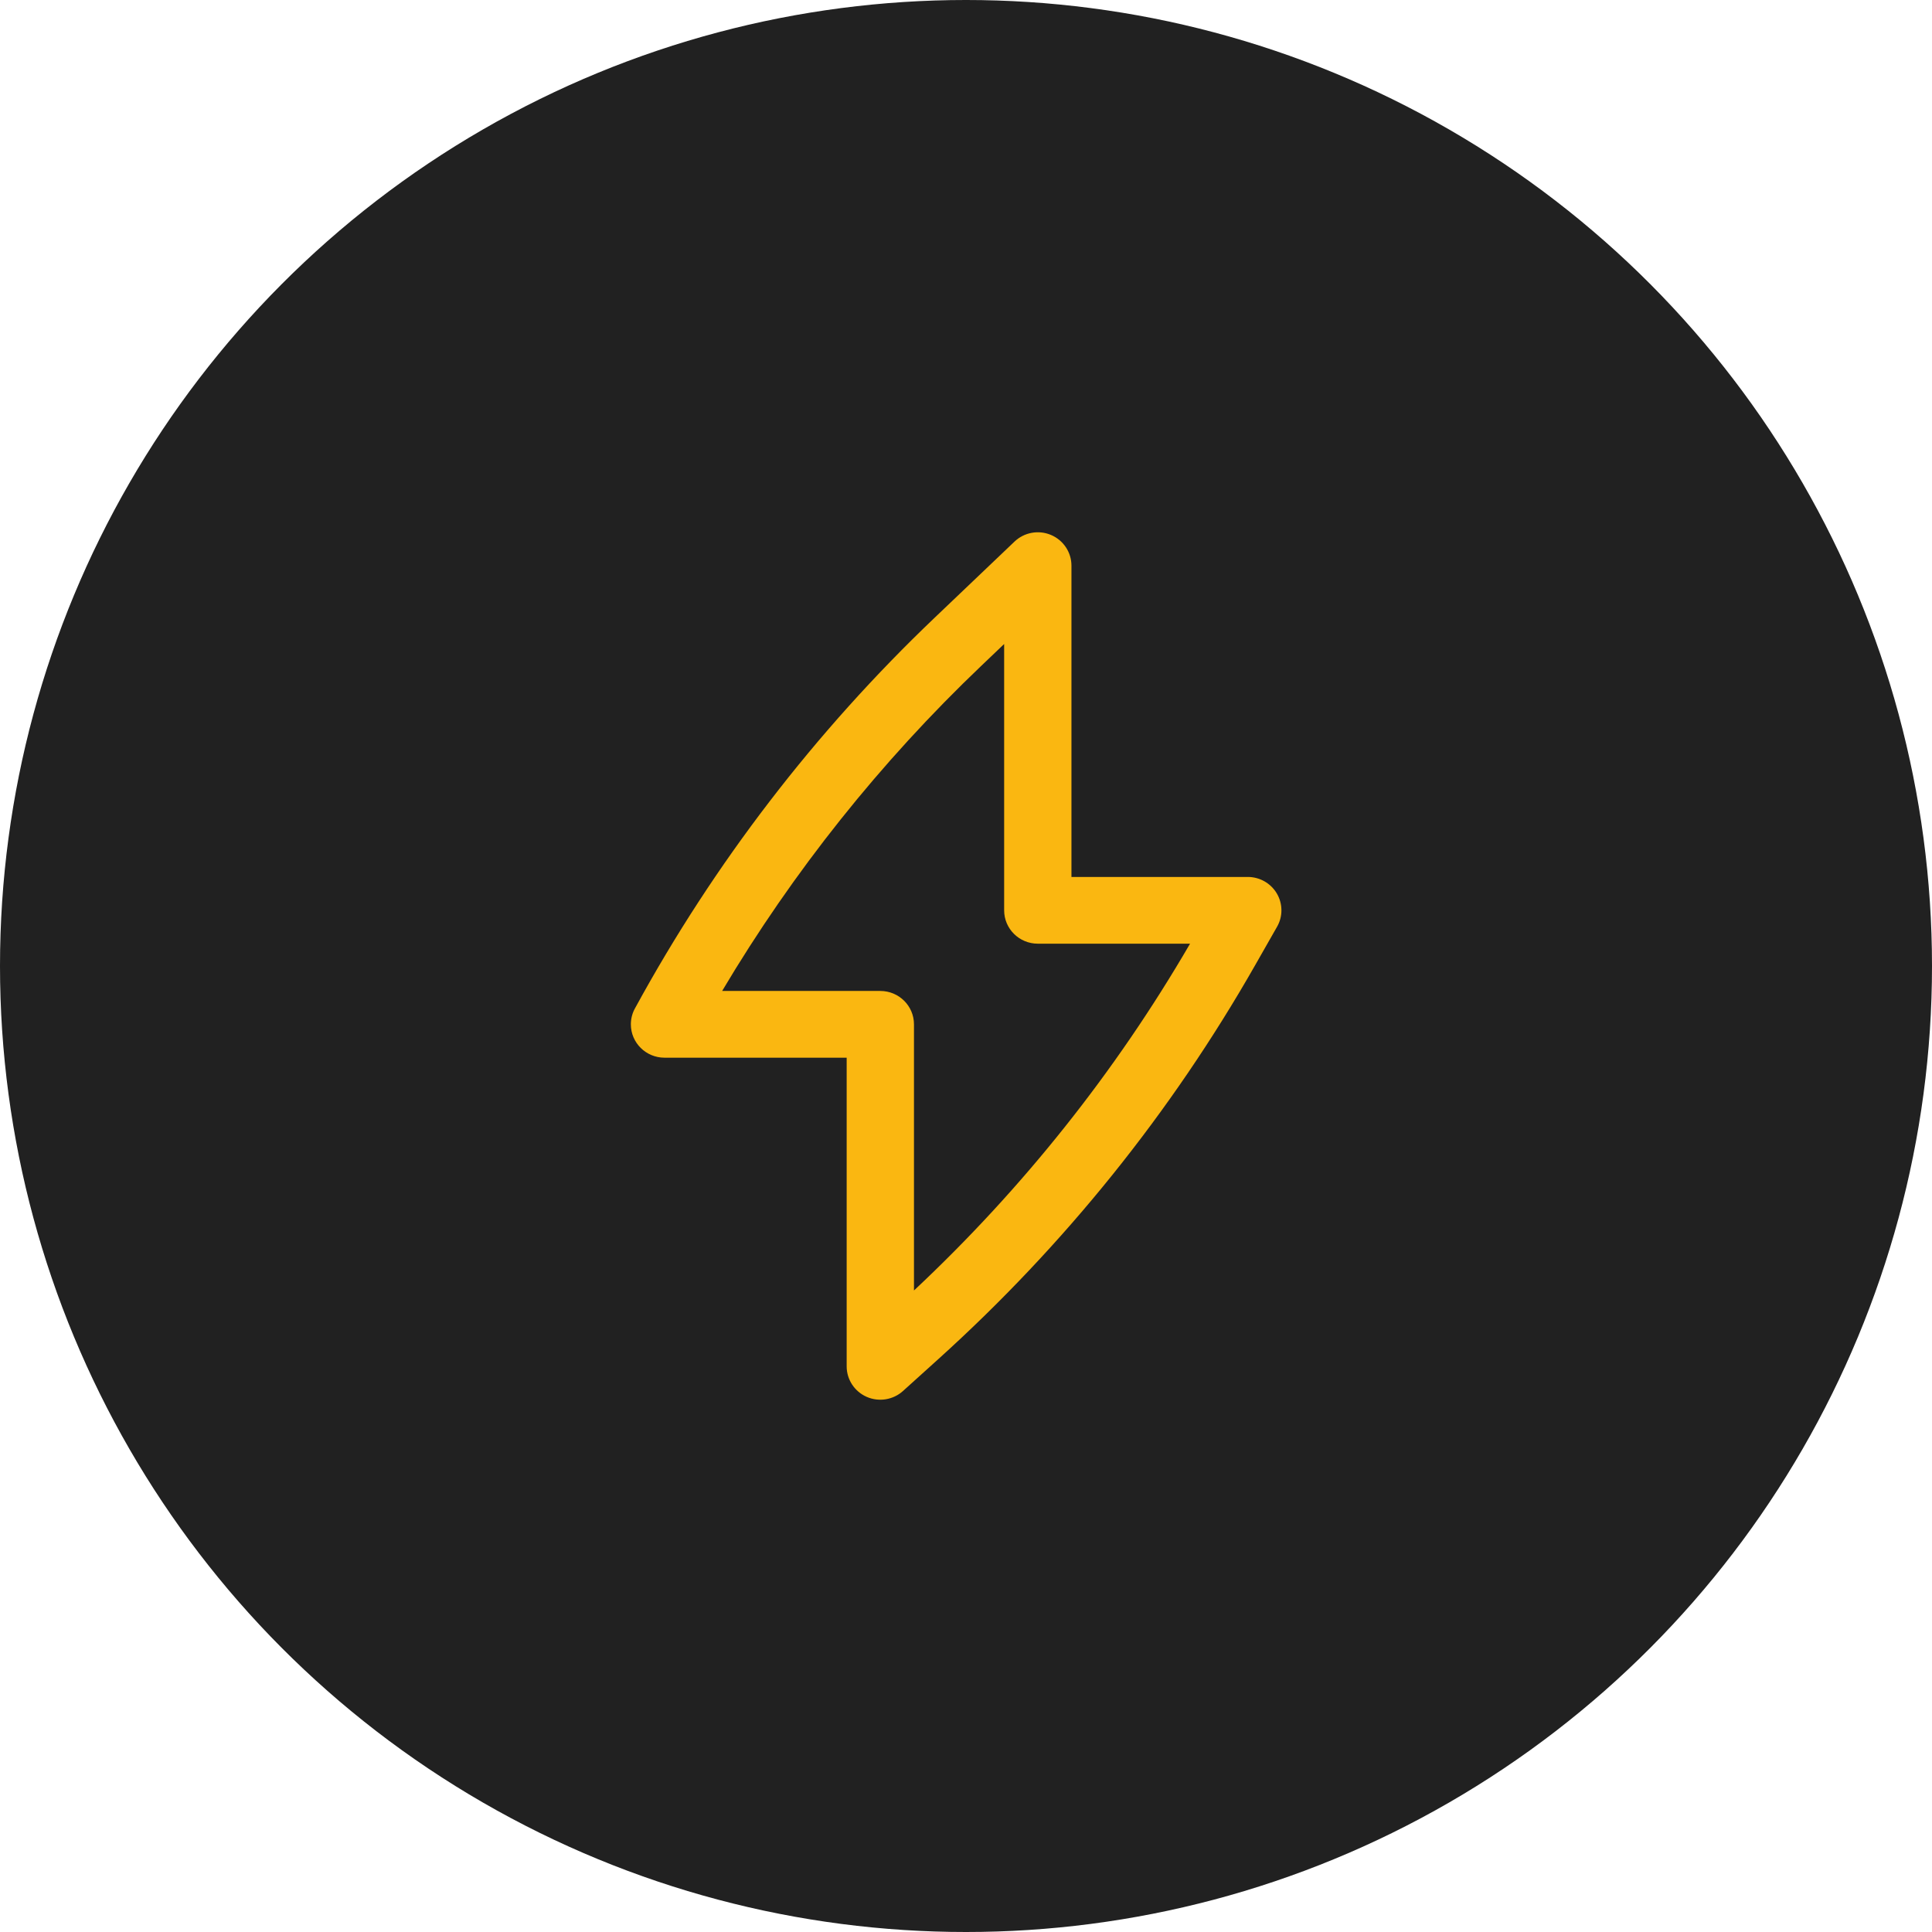
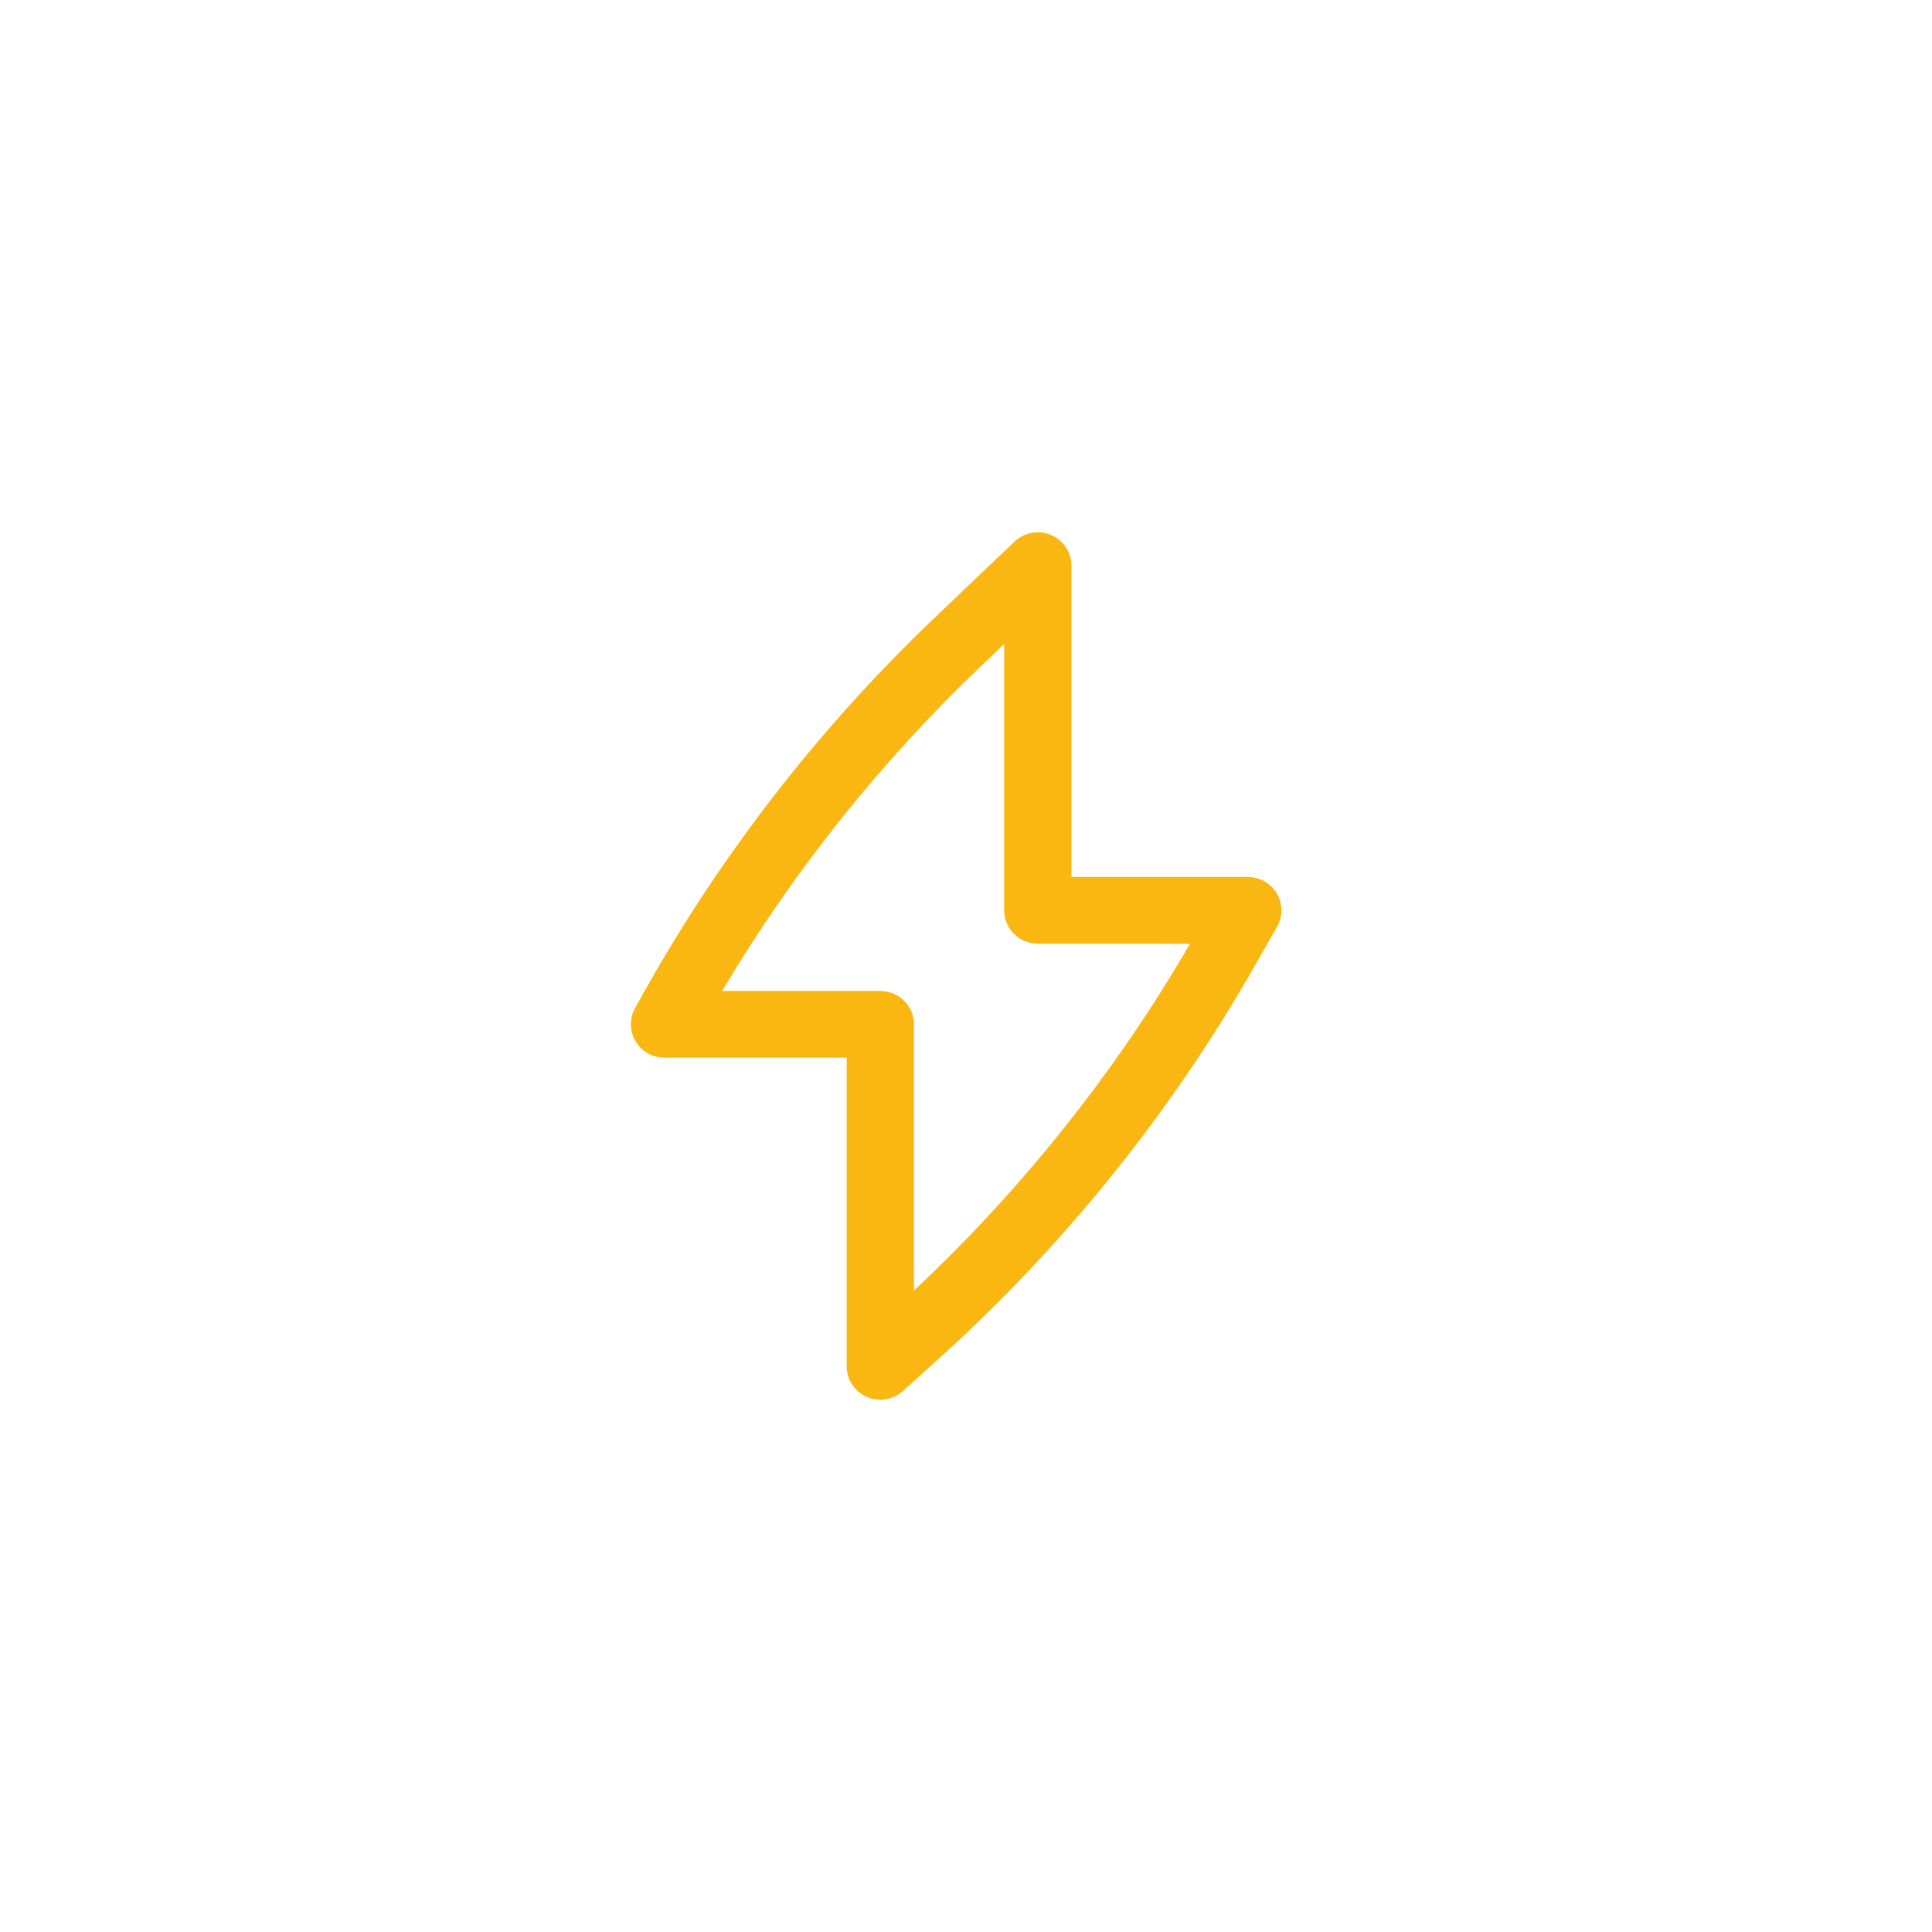
<svg xmlns="http://www.w3.org/2000/svg" width="98" height="98" viewBox="0 0 98 98" fill="none">
-   <circle cx="49" cy="49" r="49" fill="#212121" />
  <path fill-rule="evenodd" clip-rule="evenodd" d="M53.311 27.135C53.94 27.401 54.349 28.014 54.349 28.692V44.483H63.293C63.9 44.483 64.461 44.803 64.767 45.322C65.073 45.842 65.078 46.484 64.779 47.008L63.659 48.973C59.412 56.425 53.996 63.16 47.614 68.924L45.803 70.559C45.304 71.01 44.582 71.126 43.964 70.856C43.346 70.585 42.947 69.978 42.947 69.308V53.651H33.707C32.764 53.651 32 52.893 32 51.959C32 51.656 32.08 51.372 32.221 51.126C36.223 43.789 41.348 37.111 47.413 31.33L51.459 27.473C51.952 27.002 52.681 26.869 53.311 27.135ZM36.63 50.266H44.654C45.596 50.266 46.361 51.024 46.361 51.959V65.459C51.865 60.302 56.583 54.376 60.365 47.868H52.642C51.699 47.868 50.935 47.11 50.935 46.175V32.667L49.779 33.77C44.656 38.653 40.234 44.204 36.63 50.266Z" fill="#FAB711" />
</svg>